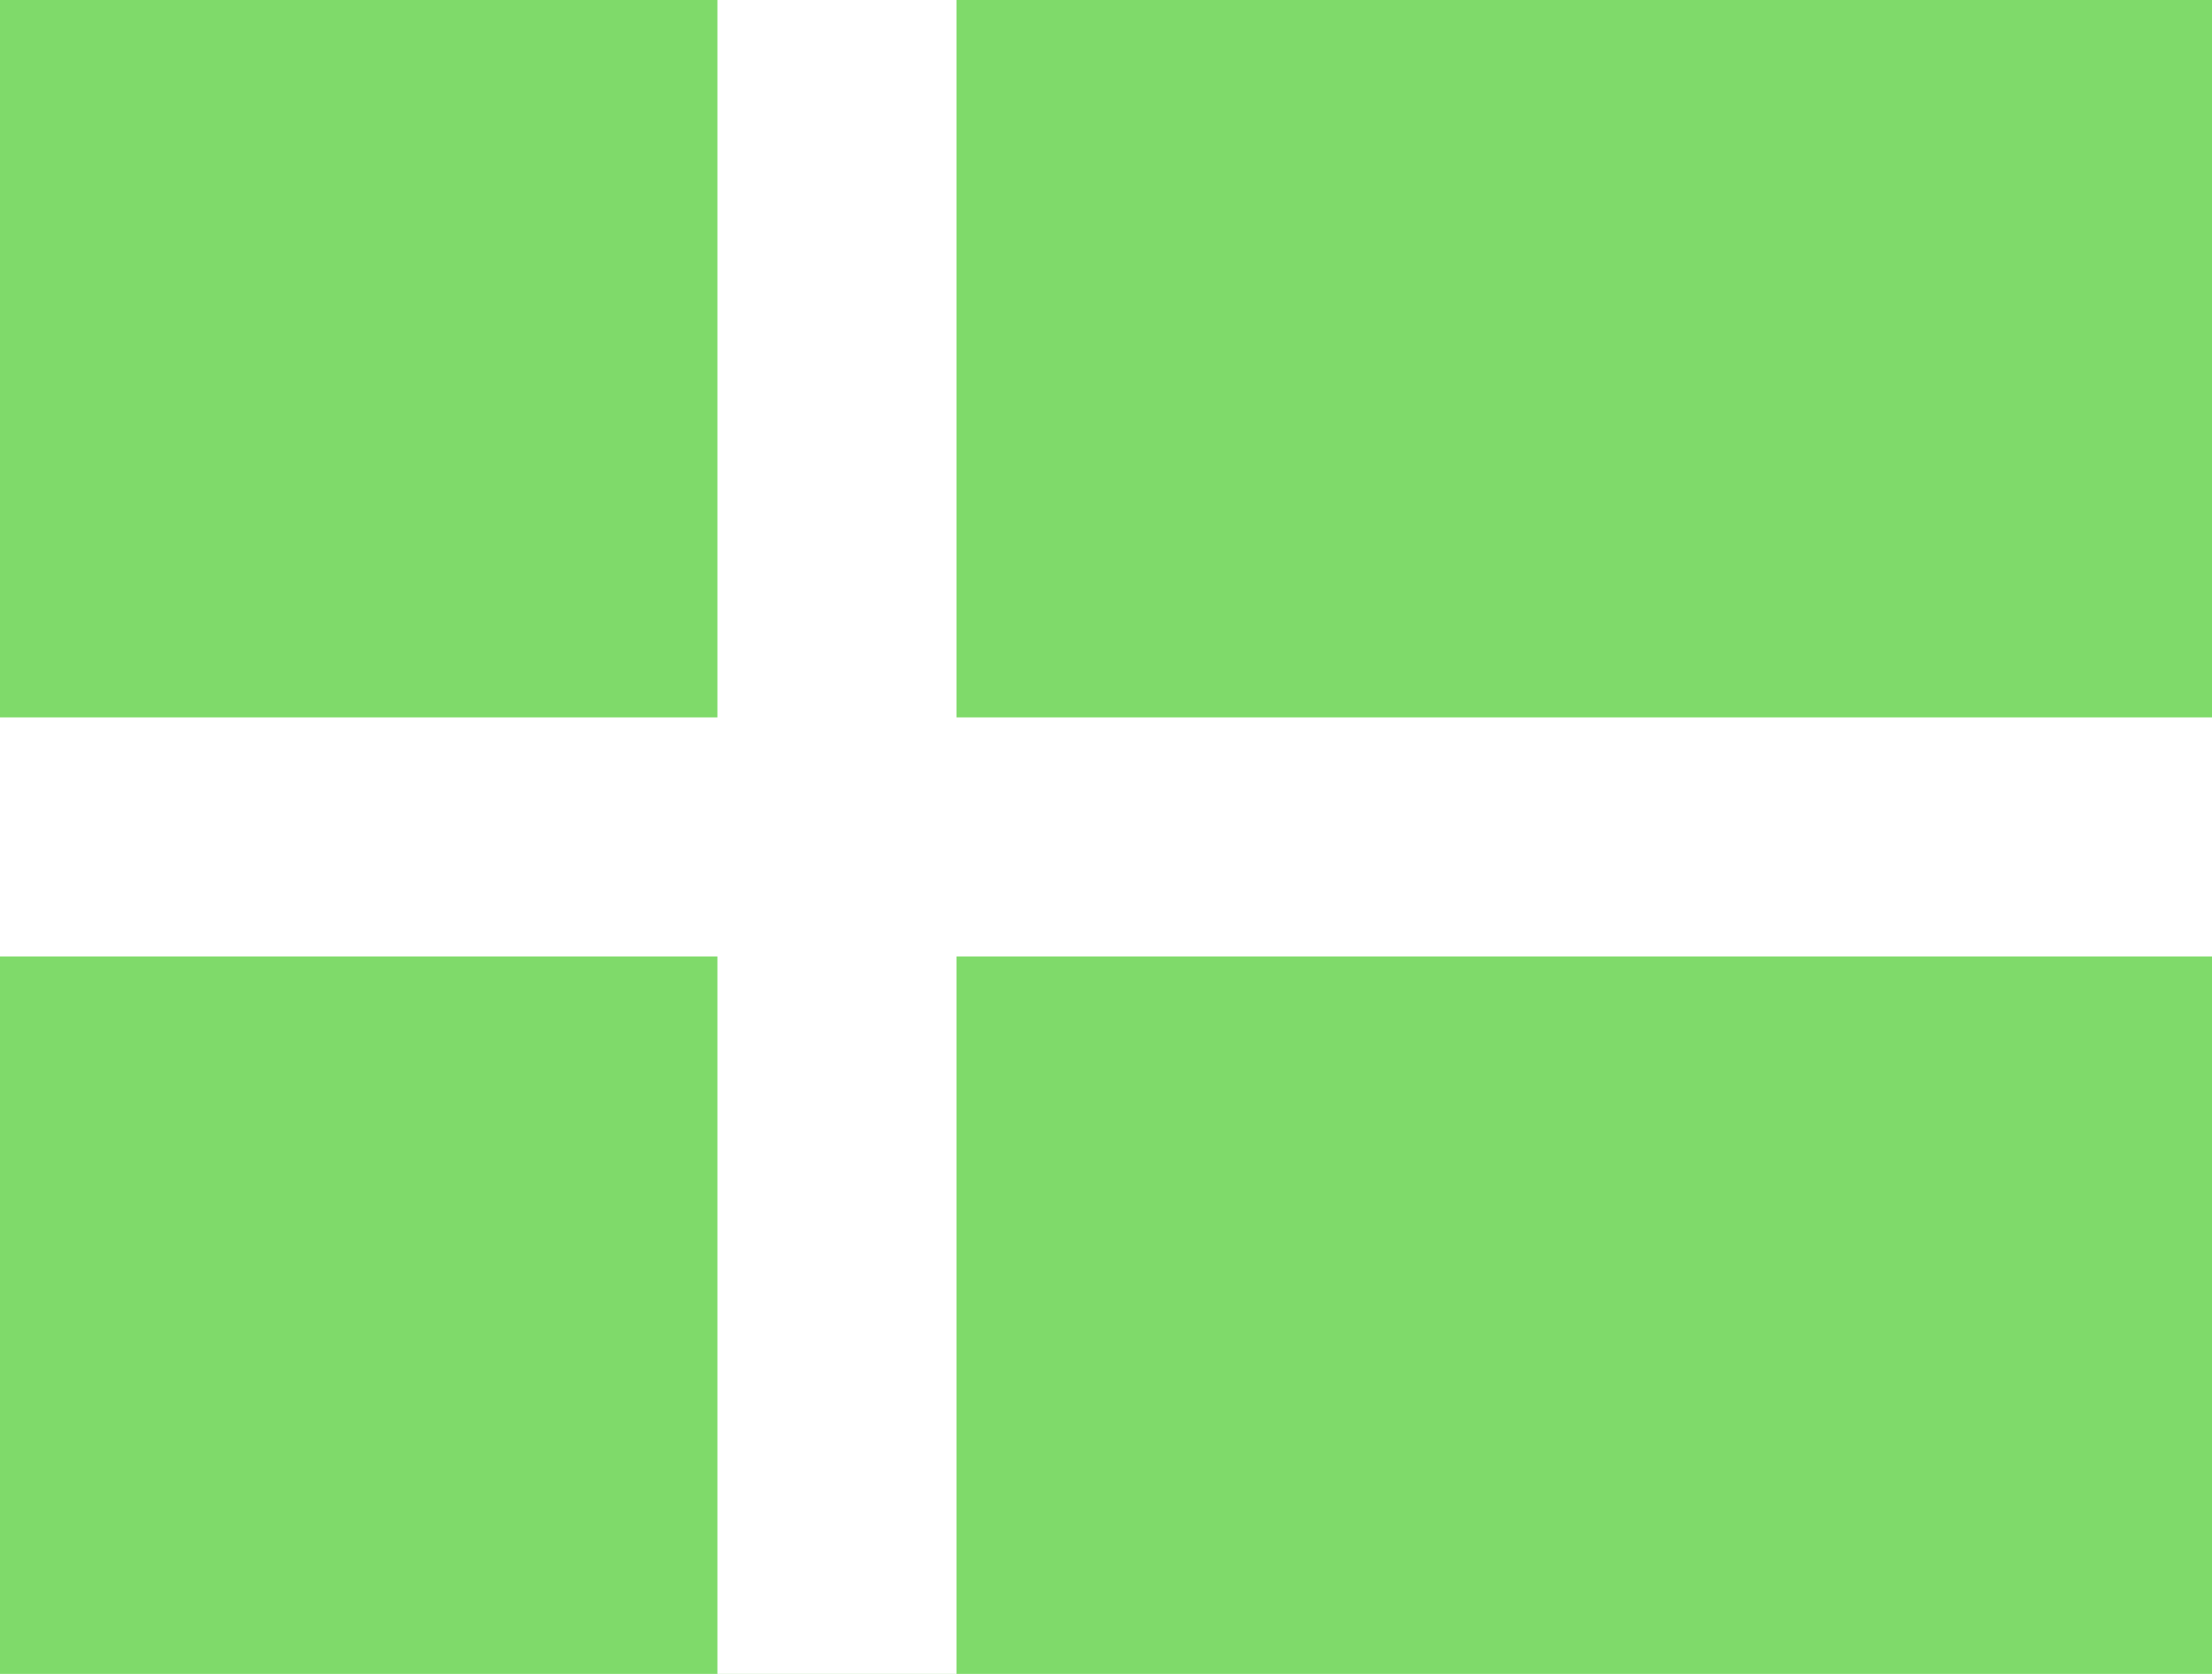
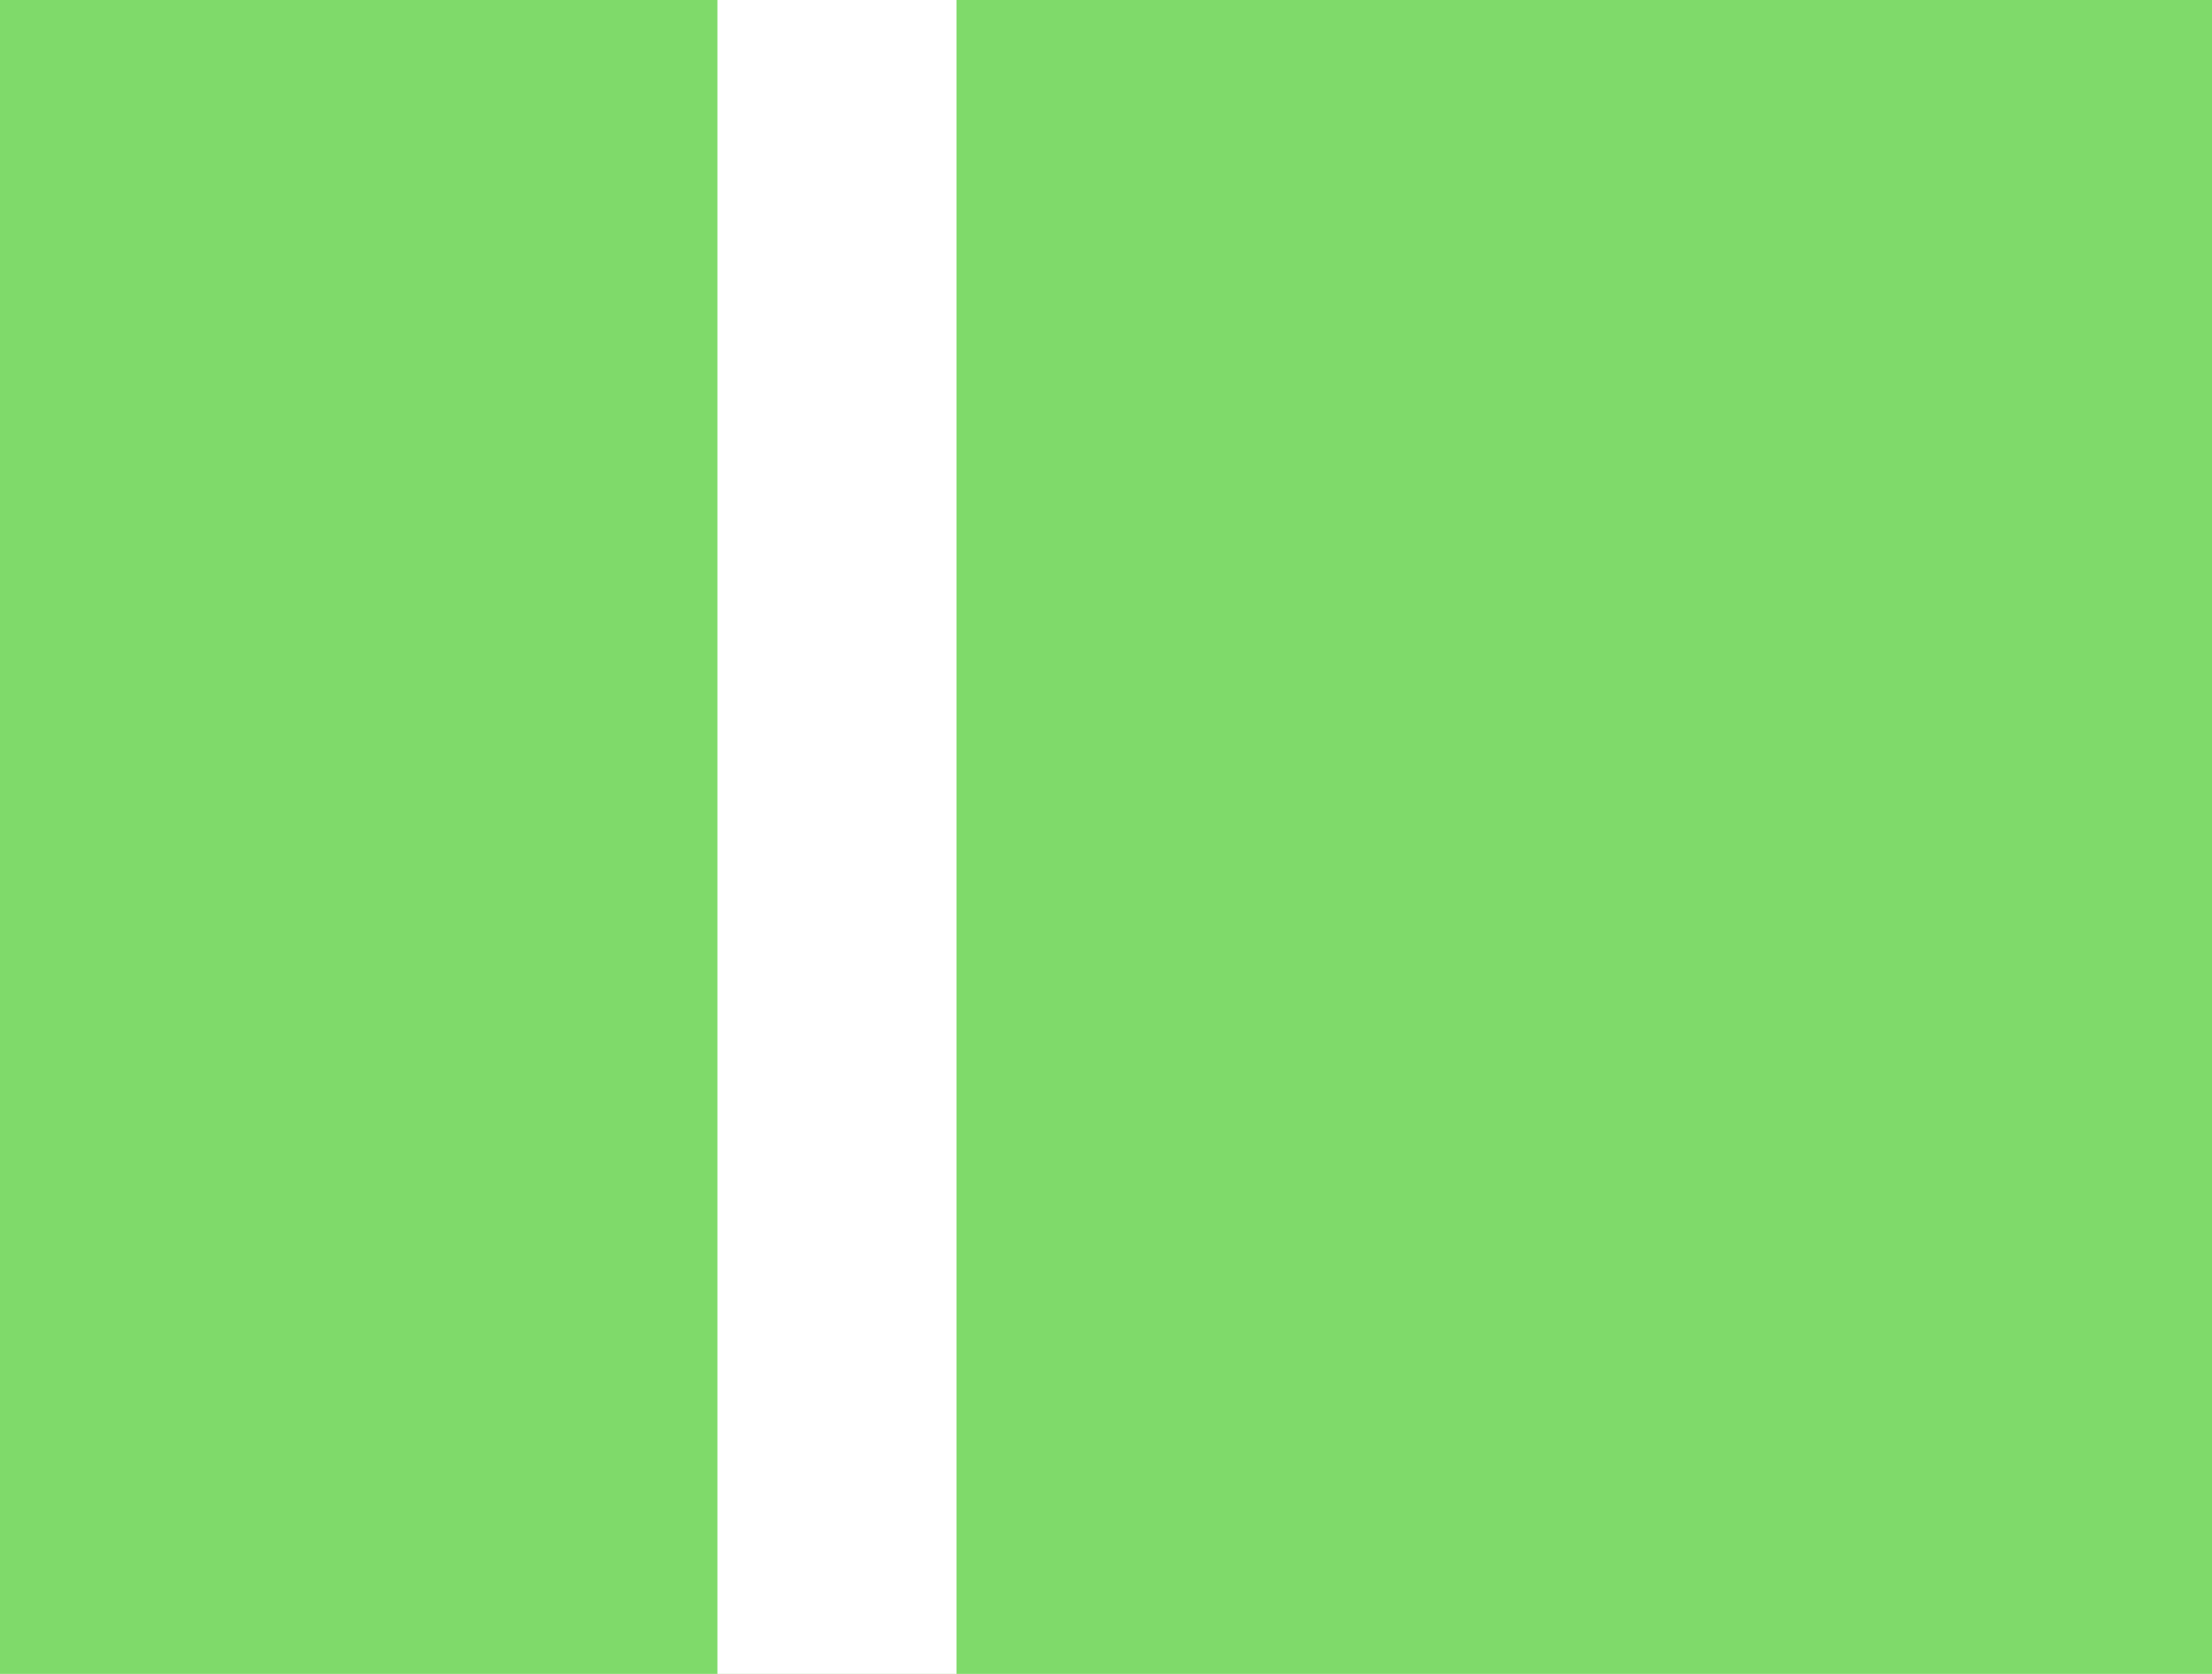
<svg xmlns="http://www.w3.org/2000/svg" xmlns:ns1="http://www.inkscape.org/namespaces/inkscape" xmlns:ns2="http://sodipodi.sourceforge.net/DTD/sodipodi-0.dtd" width="370" height="280" viewBox="1 1 37 28" id="svg2" version="1.1" ns1:version="0.48.2 r9819" ns2:docname="Flag_of_Denmark.svg">
  <defs id="defs14" />
  <ns2:namedview pagecolor="#ffffff" bordercolor="#666666" borderopacity="1" objecttolerance="10" gridtolerance="10" guidetolerance="10" ns1:pageopacity="0" ns1:pageshadow="2" ns1:window-width="1366" ns1:window-height="706" id="namedview12" showgrid="false" ns1:zoom="0.83311339" ns1:cx="185" ns1:cy="140" ns1:window-x="-8" ns1:window-y="-8" ns1:window-maximized="1" ns1:current-layer="svg2" />
  <rect width="40" height="30" fill="#d00c33" id="rect4" style="fill:#7fda6a;fill-opacity:1" />
  <g stroke="#fff" stroke-width="4" id="g6">
    <line x1="15" y1="0" x2="15" y2="30" id="line8" />
-     <line x1="0" y1="15" x2="40" y2="15" id="line10" />
  </g>
</svg>